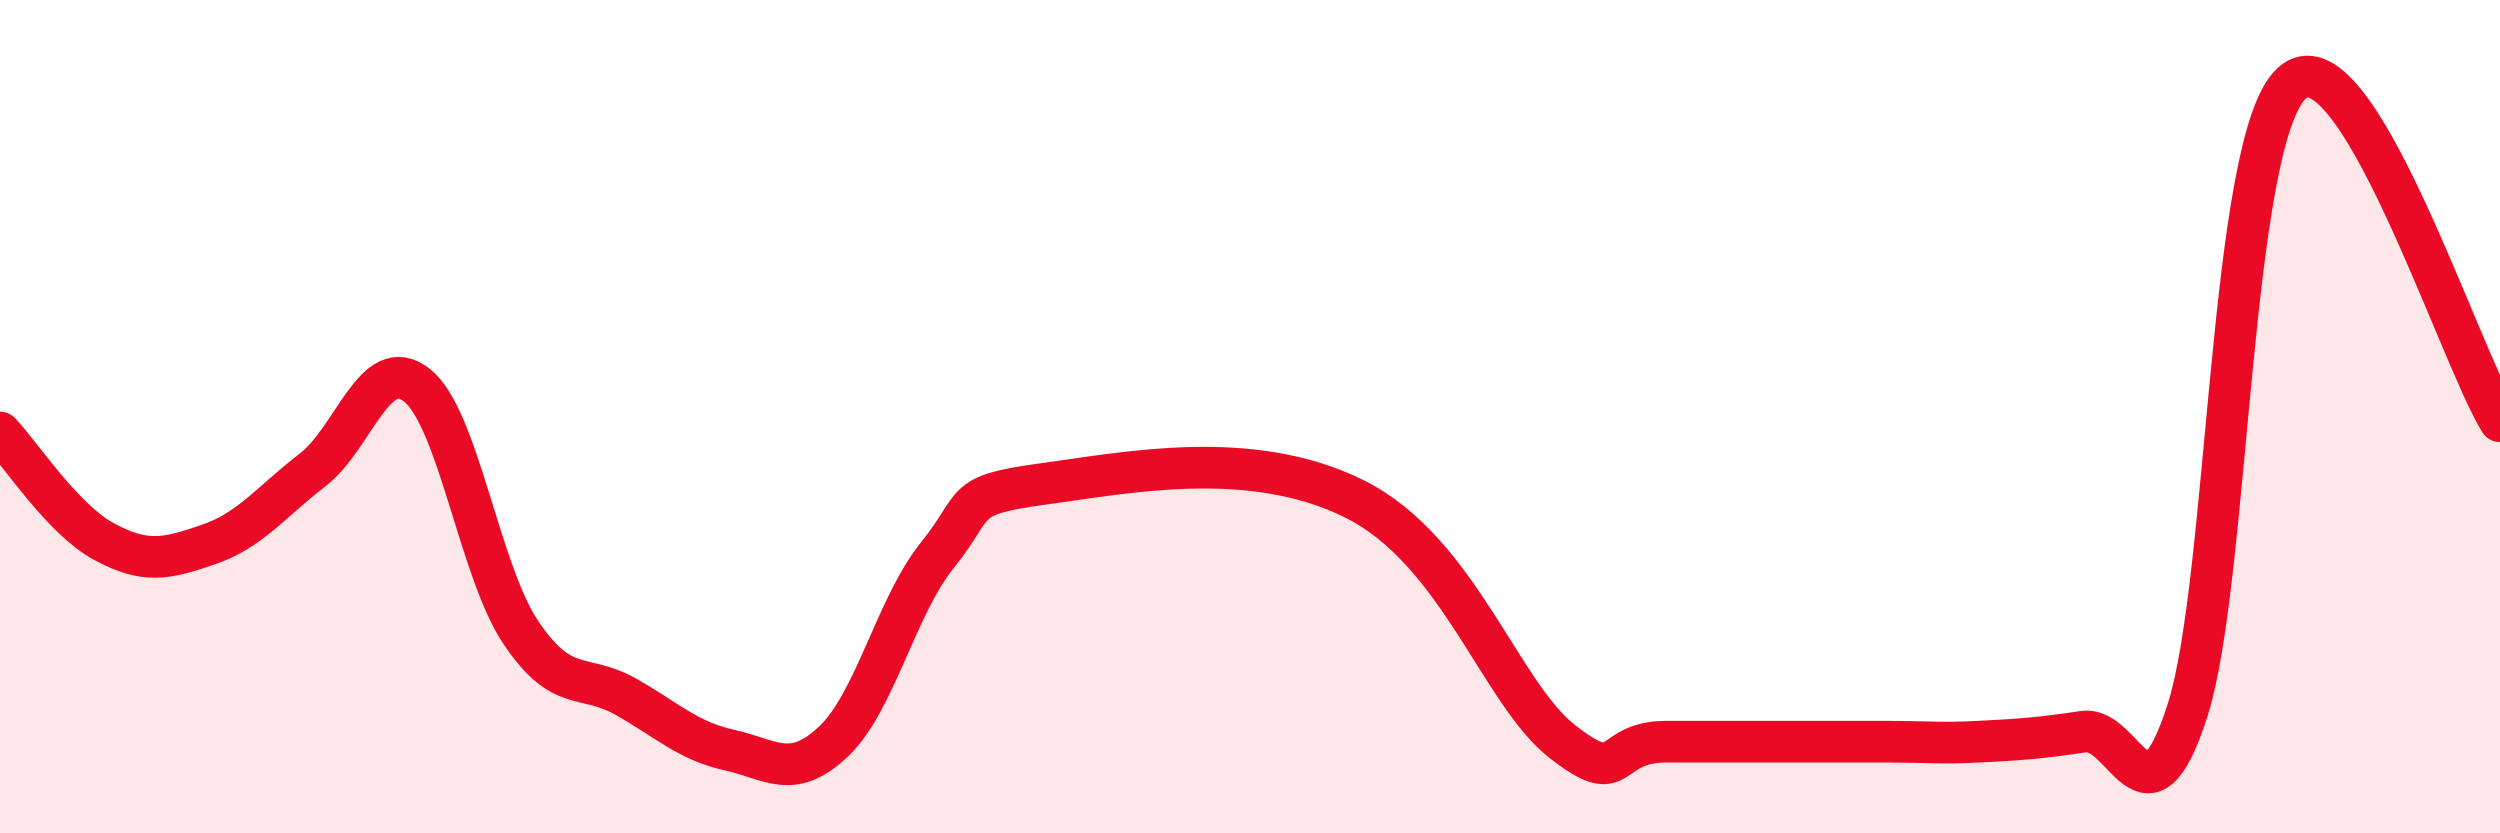
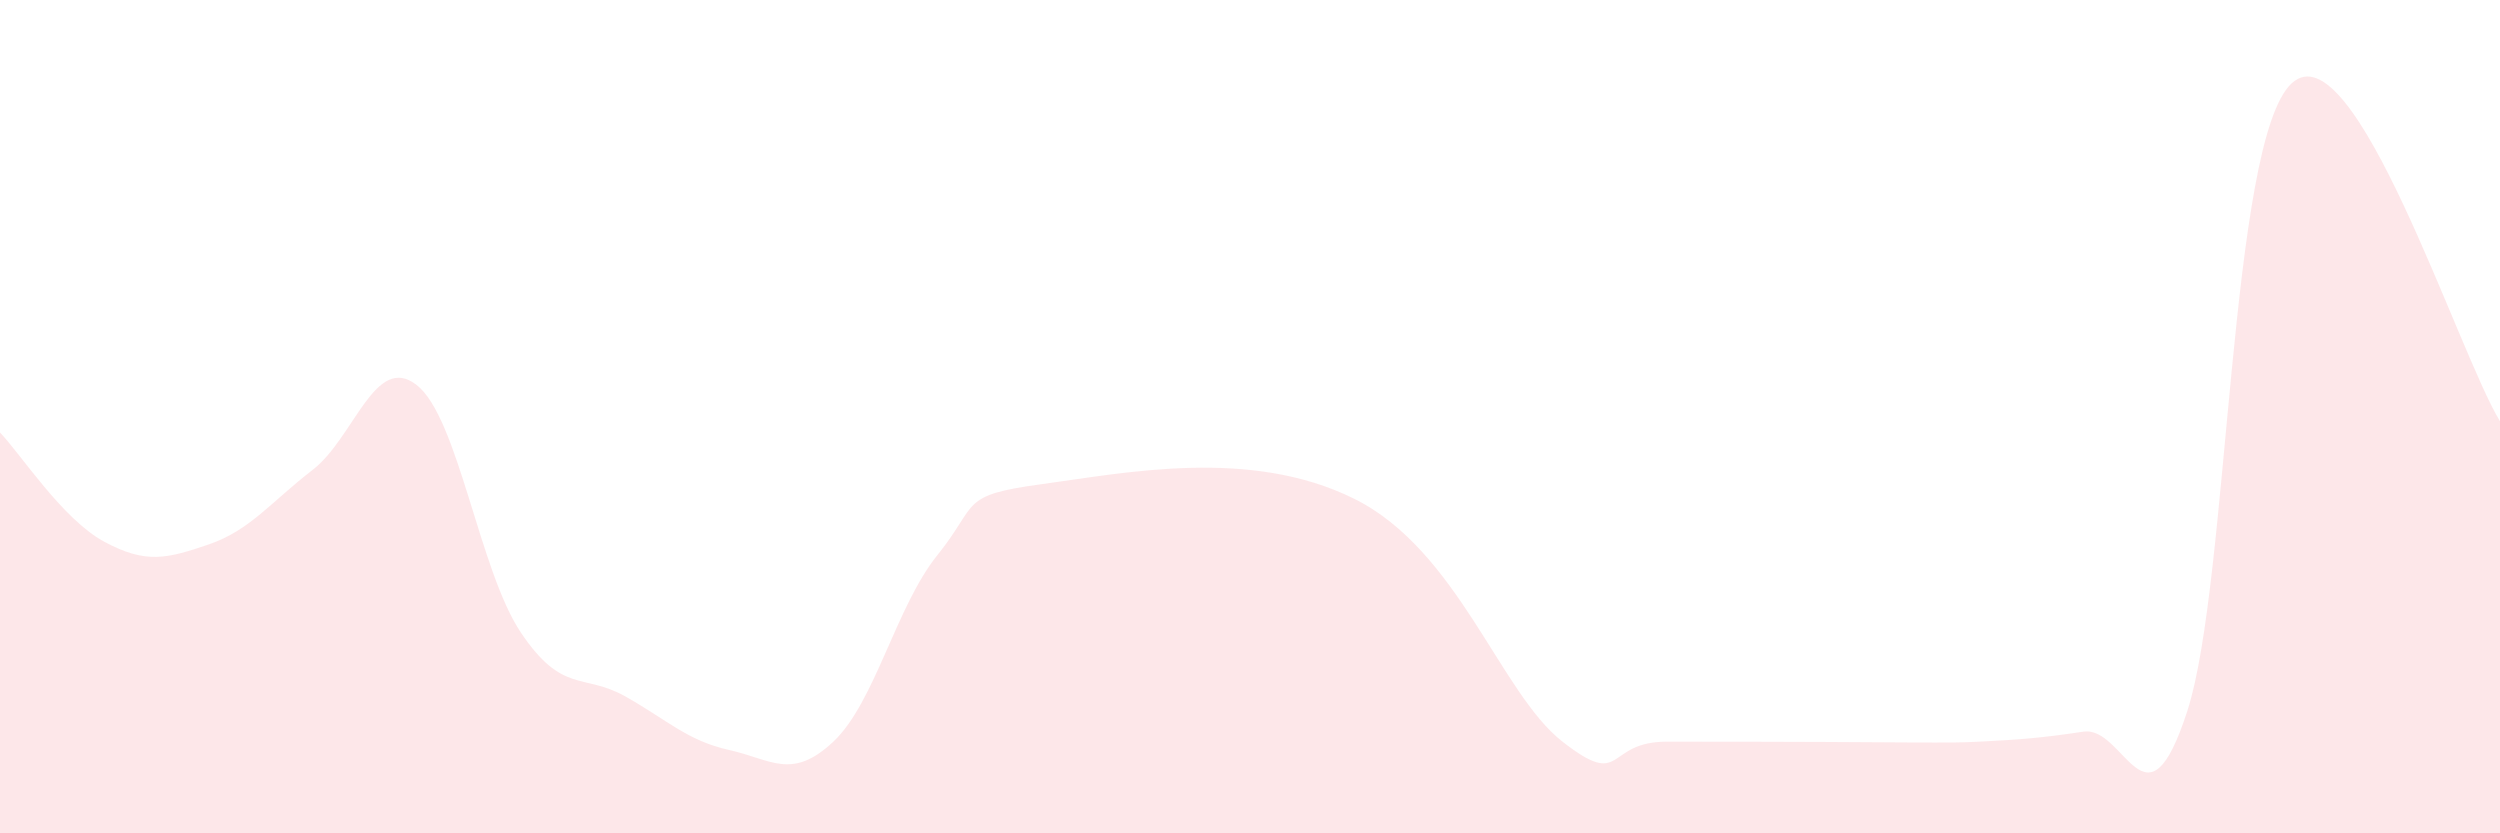
<svg xmlns="http://www.w3.org/2000/svg" width="60" height="20" viewBox="0 0 60 20">
-   <path d="M 0,10.38 C 0.5,10.9 1.5,12.46 2.5,13 C 3.5,13.54 4,13.41 5,13.07 C 6,12.73 6.5,12.05 7.5,11.28 C 8.5,10.51 9,8.46 10,9.24 C 11,10.02 11.5,13.69 12.5,15.18 C 13.5,16.67 14,16.15 15,16.71 C 16,17.27 16.5,17.78 17.5,18 C 18.5,18.22 19,18.74 20,17.8 C 21,16.86 21.5,14.56 22.5,13.32 C 23.5,12.08 23,11.89 25,11.62 C 27,11.35 30,10.73 32.5,11.97 C 35,13.21 36,16.63 37.5,17.8 C 39,18.97 38.5,17.8 40,17.8 C 41.5,17.8 43.5,17.8 45,17.8 C 46.5,17.8 46.5,17.85 47.5,17.8 C 48.5,17.75 49,17.71 50,17.56 C 51,17.41 51.5,20.16 52.5,17.05 C 53.5,13.94 53.5,3.39 55,2 C 56.5,0.61 59,8.49 60,10.11L60 20L0 20Z" fill="#EB0A25" opacity="0.1" stroke-linecap="round" stroke-linejoin="round" />
-   <path d="M 0,10.38 C 0.5,10.9 1.5,12.46 2.5,13 C 3.5,13.54 4,13.41 5,13.07 C 6,12.73 6.5,12.05 7.5,11.28 C 8.5,10.51 9,8.46 10,9.24 C 11,10.02 11.5,13.69 12.5,15.18 C 13.5,16.67 14,16.15 15,16.71 C 16,17.27 16.5,17.78 17.5,18 C 18.5,18.22 19,18.74 20,17.8 C 21,16.86 21.5,14.56 22.5,13.32 C 23.5,12.08 23,11.89 25,11.62 C 27,11.35 30,10.73 32.5,11.97 C 35,13.21 36,16.63 37.5,17.8 C 39,18.97 38.5,17.8 40,17.8 C 41.5,17.8 43.5,17.8 45,17.8 C 46.5,17.8 46.5,17.85 47.5,17.8 C 48.5,17.75 49,17.71 50,17.56 C 51,17.41 51.5,20.16 52.5,17.05 C 53.5,13.94 53.5,3.39 55,2 C 56.5,0.61 59,8.49 60,10.11" stroke="#EB0A25" stroke-width="1" fill="none" stroke-linecap="round" stroke-linejoin="round" />
+   <path d="M 0,10.38 C 0.5,10.9 1.5,12.46 2.5,13 C 3.5,13.54 4,13.41 5,13.07 C 6,12.73 6.5,12.05 7.5,11.28 C 8.5,10.51 9,8.46 10,9.24 C 11,10.02 11.5,13.69 12.5,15.18 C 13.5,16.67 14,16.15 15,16.71 C 16,17.27 16.5,17.78 17.5,18 C 18.5,18.22 19,18.74 20,17.8 C 21,16.86 21.5,14.56 22.5,13.32 C 23.5,12.08 23,11.89 25,11.62 C 27,11.35 30,10.73 32.5,11.97 C 35,13.21 36,16.63 37.5,17.8 C 39,18.97 38.5,17.8 40,17.8 C 46.5,17.8 46.5,17.85 47.5,17.8 C 48.5,17.75 49,17.71 50,17.56 C 51,17.41 51.5,20.16 52.5,17.05 C 53.5,13.94 53.5,3.39 55,2 C 56.5,0.61 59,8.49 60,10.11L60 20L0 20Z" fill="#EB0A25" opacity="0.1" stroke-linecap="round" stroke-linejoin="round" />
</svg>